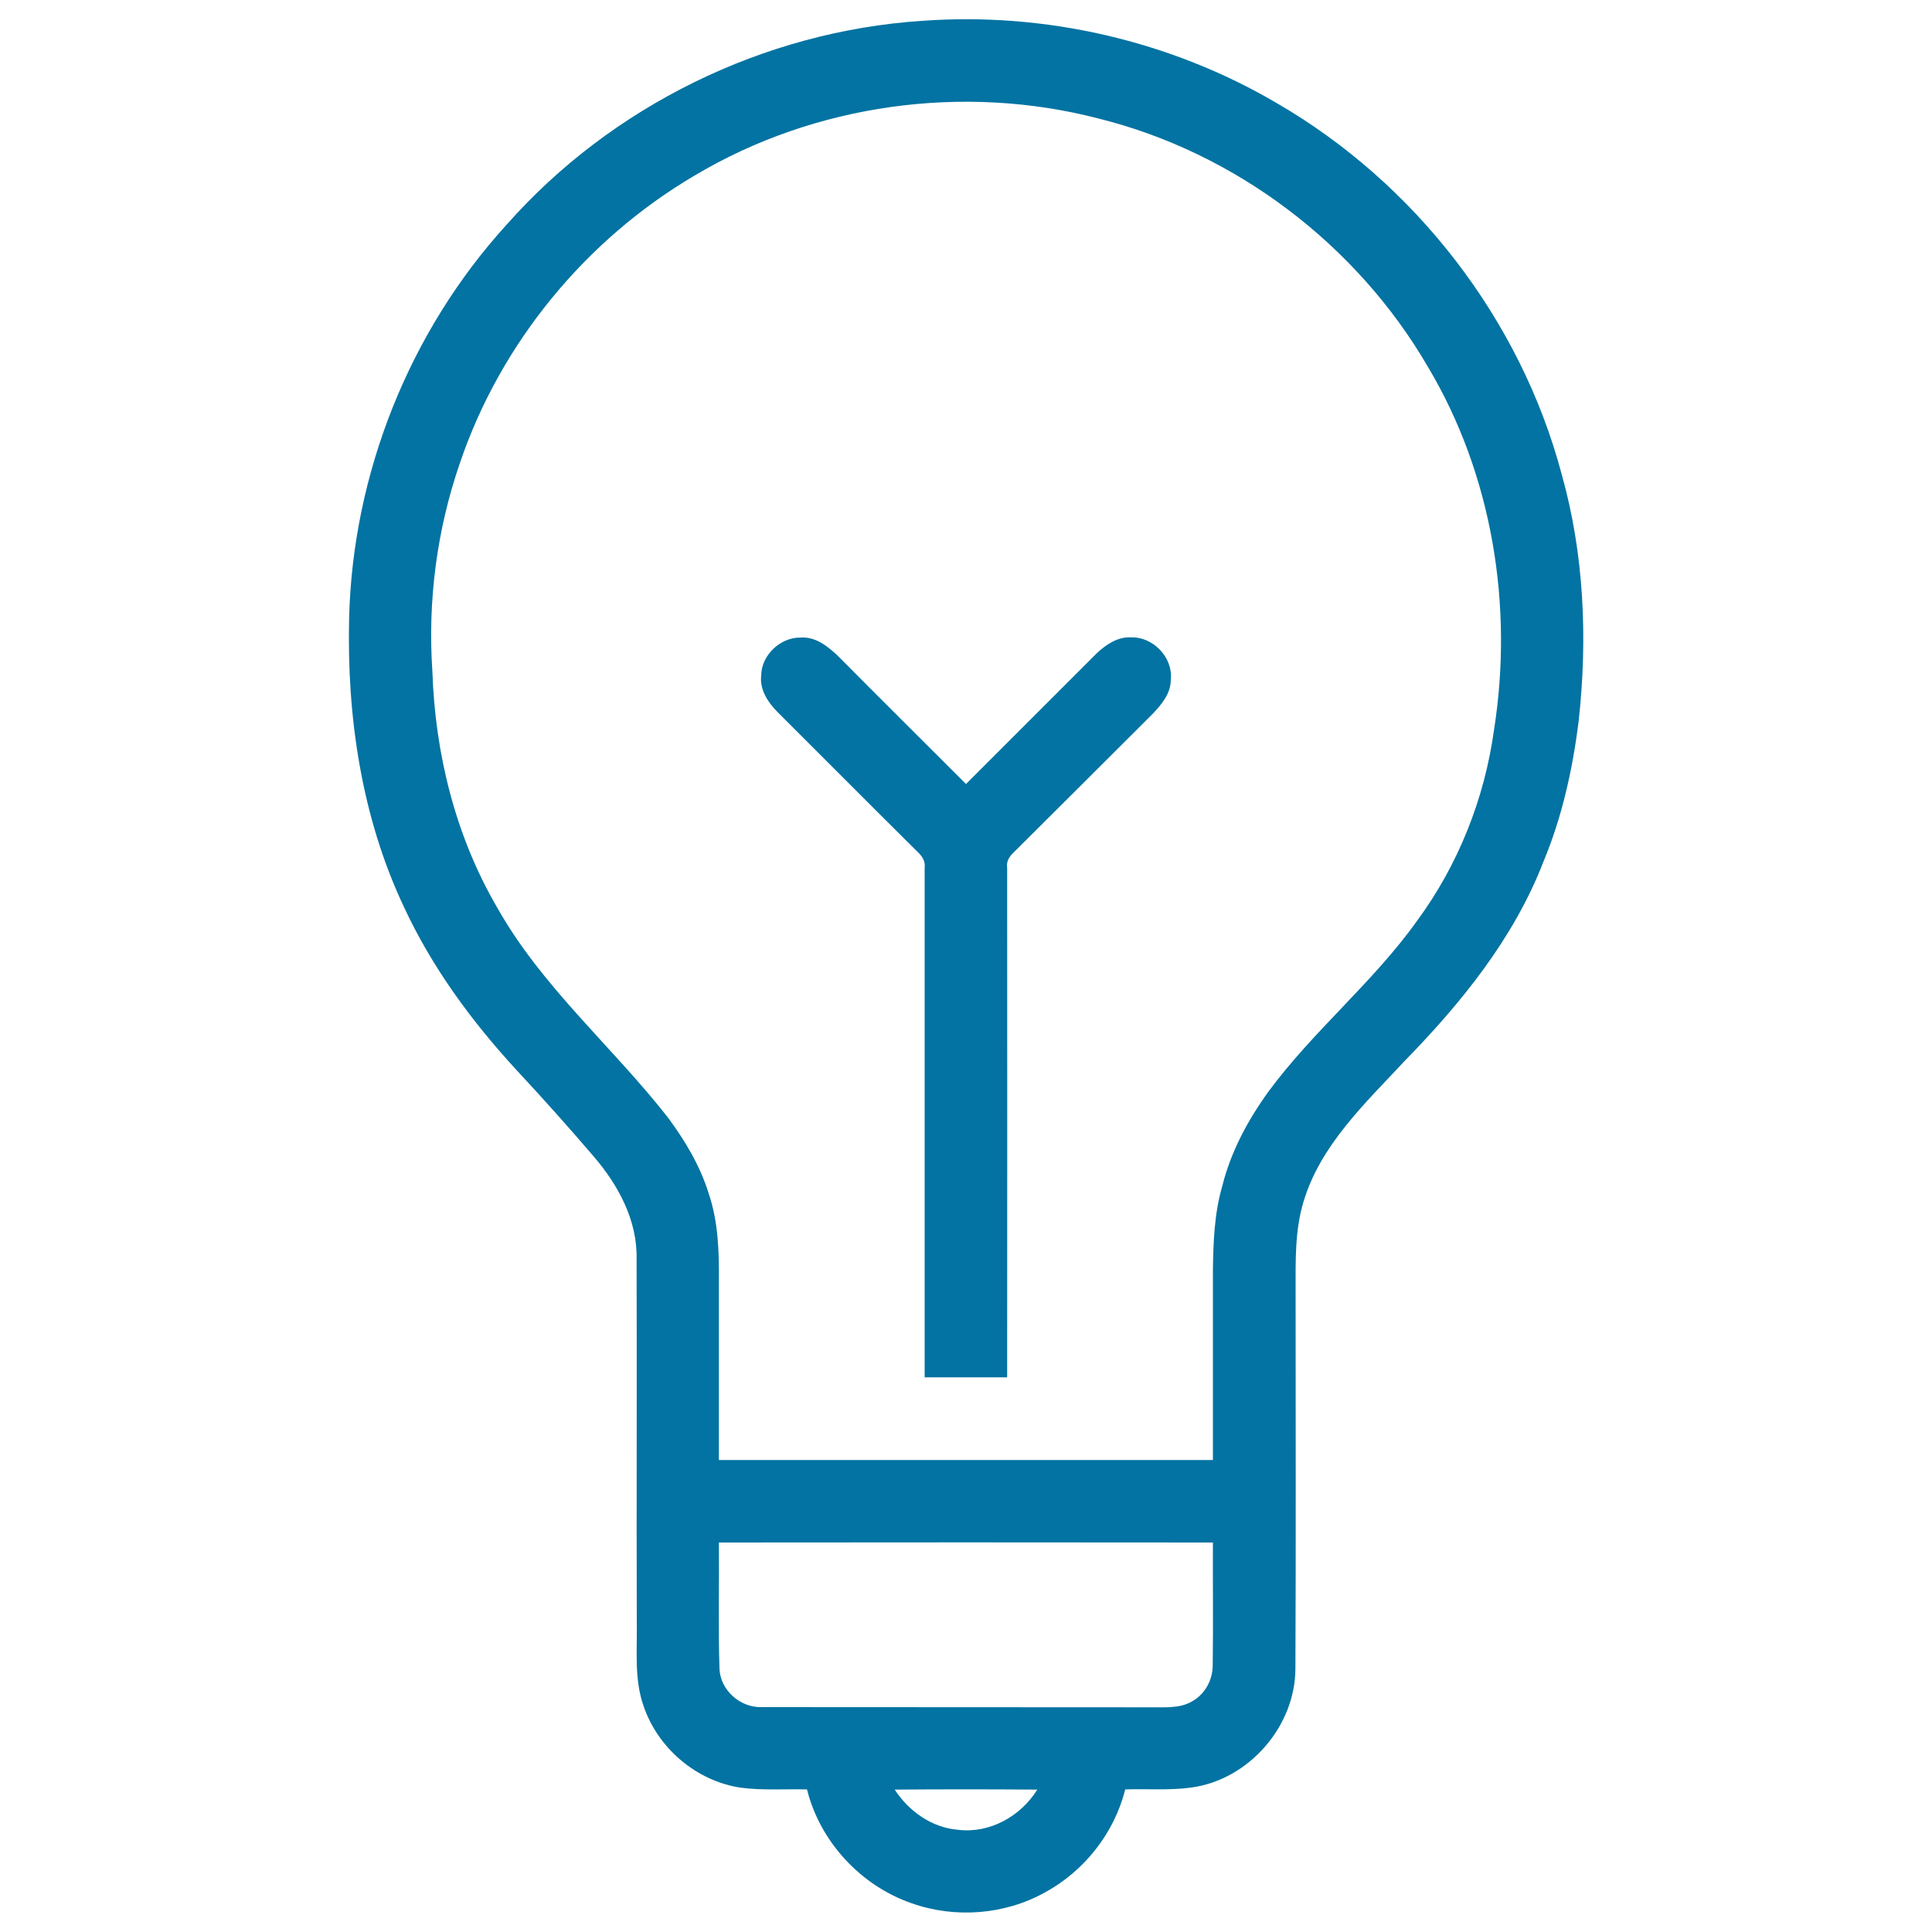
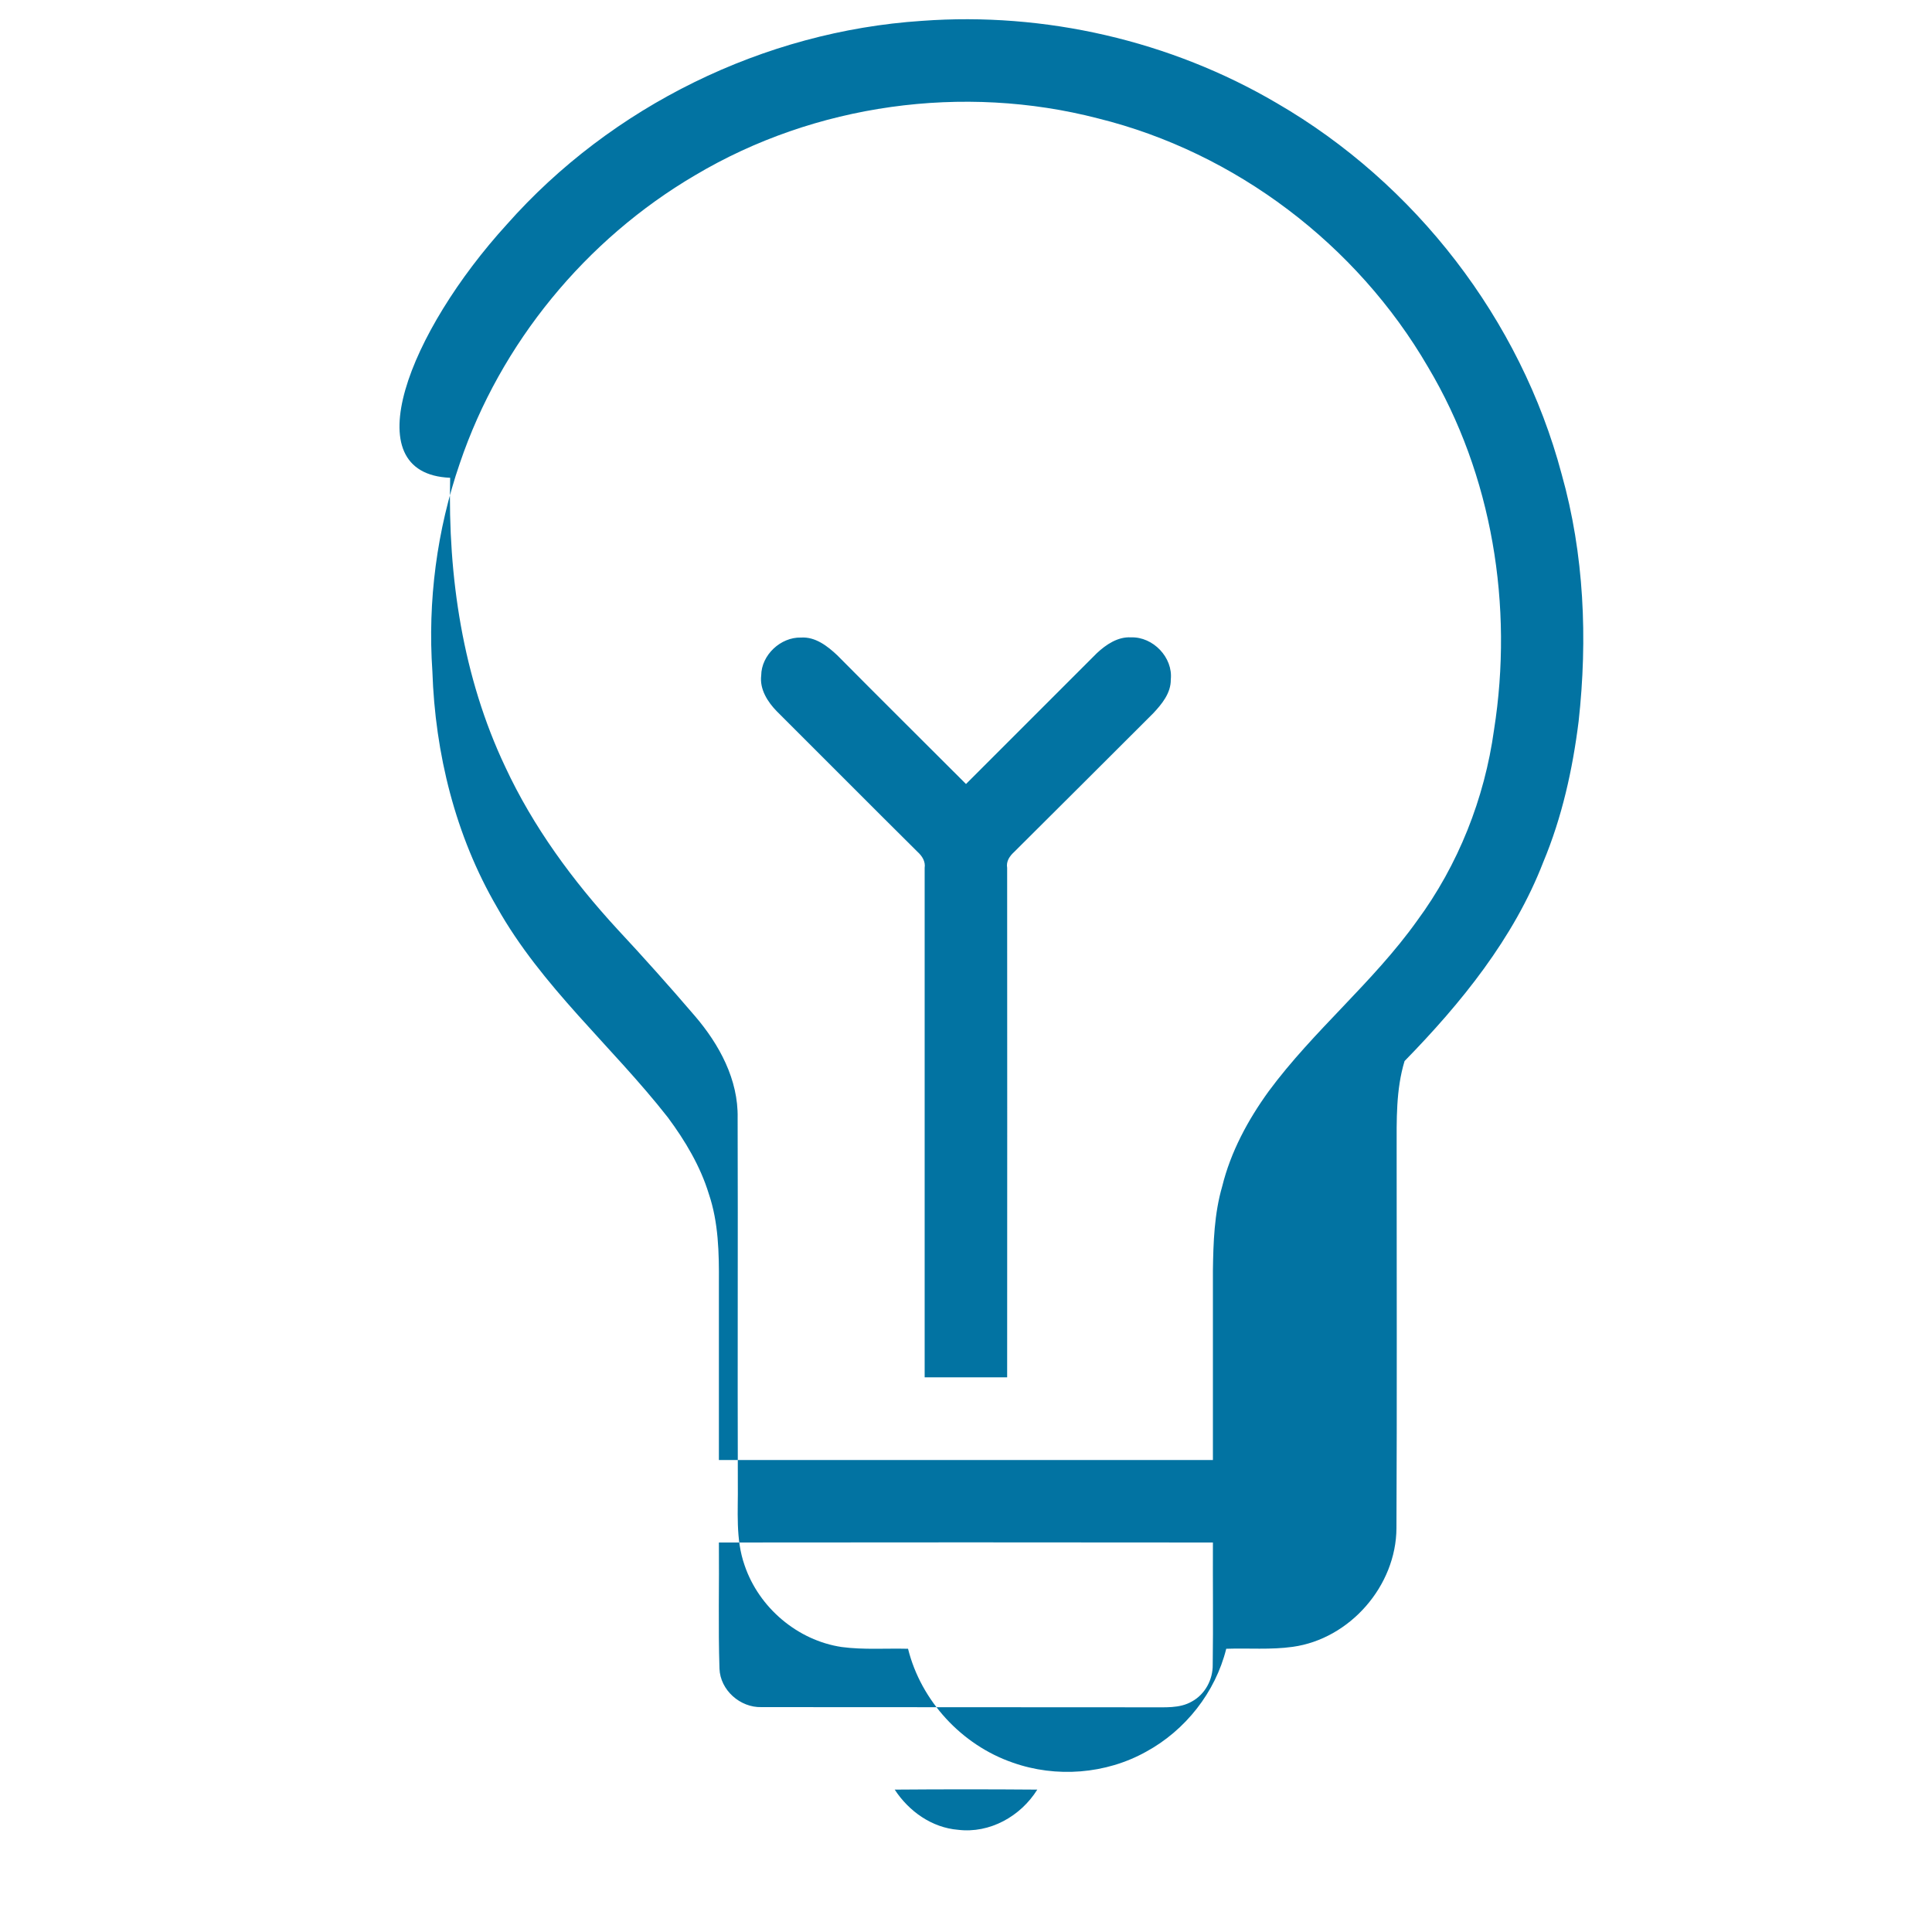
<svg xmlns="http://www.w3.org/2000/svg" viewBox="0 0 1000 1000" style="fill:#0273a2">
  <title>Idea SVG icon</title>
-   <path d="M262.3,116.2c54.2-61.3,133.1-100,214.8-105.4C540.7,6.1,605.8,21,660.9,53.4c71.6,41.5,126.1,111.9,147.4,192c11.7,41.5,13.5,85.3,8.8,127.9c-3.1,24.9-8.6,49.7-18.3,72.9c-15.3,39.5-42.5,73-71.8,103c-20.3,21.8-43.5,43.4-52.3,72.8c-4.5,14.8-4.1,30.5-4.1,45.9c0,65.3,0.2,130.5-0.1,195.8c-0.1,29.9-24.1,57.4-53.7,61.5c-11.4,1.6-22.9,0.6-34.4,1c-5.6,22.5-21.1,42.2-41.5,53.3c-20.8,11.6-46.6,13.6-69.1,5.6c-26.3-9.1-47.4-31.9-54.1-58.9c-11.4-0.3-23,0.6-34.3-0.9c-22.9-3.4-42.9-20.4-50.3-42.3c-4.8-13.6-3.3-28.2-3.5-42.3c-0.2-63.1,0.1-126.2-0.1-189.2c0.4-19.9-9.5-38.1-22.1-52.8c-13.1-15.3-26.5-30.3-40.2-45c-23.1-25.1-43.6-53-58-84c-22-46.4-29.7-98.5-28.5-149.6C182.5,245.2,211.9,171.5,262.3,116.2z M359.8,90.7C303.2,123.9,259,177.7,238,239.8c-11.9,34.5-16.7,71.4-14.2,107.7c1.4,42.5,11.9,85.1,33.4,122c23.1,41.2,59.7,72.1,88.5,108.9c8.9,12,16.8,25.2,21.2,39.6c5,14.8,5.3,30.5,5.2,46c0,30.6,0,61.1,0,91.7c85.2,0,170.5,0,255.7,0c0-32.7,0-65.4,0-98c0.2-14.6,0.7-29.5,4.8-43.6c4.4-17.9,13.3-34.4,24.1-49.3c23.2-31.4,54-56.3,76.7-88.1c21.4-29,35-63.4,39.9-98.9c10.1-64.1-0.8-131.9-34.2-187.9c-36.8-63.3-99.6-111-170.7-128.6C498.6,43.2,421.8,53.8,359.8,90.7z M372.1,798.4c0.2,21.8-0.4,43.6,0.3,65.3c0.4,11.1,10.7,20.2,21.7,19.9c67.2,0.1,134.4,0,201.6,0.1c7.1-0.1,14.8,0.7,21.2-3c6.8-3.7,10.9-11.3,10.8-19c0.3-21.1,0-42.2,0.1-63.3C542.6,798.3,457.4,798.3,372.1,798.4z M463.1,926.3c7.3,11.2,19.2,19.7,32.8,20.8c16.4,2,32.4-7,41-20.8C512.3,926.1,487.7,926.1,463.1,926.3z M394,349.6c0.1-10.6,10.1-19.9,20.6-19.6c7.4-0.5,13.7,4.4,18.8,9.2c22.1,22.3,44.4,44.4,66.6,66.6c22.6-22.6,45.1-45.1,67.7-67.7c4.8-4.5,10.9-8.6,17.7-8.2c11.4-0.4,21.8,10.4,20.6,21.8c0.1,7-4.6,12.7-9.1,17.5c-24,23.9-47.9,47.9-72,71.8c-2.3,2.1-4.2,4.8-3.6,8.2c0.1,87.9,0,175.8,0,263.7c-14.2,0-28.5,0-42.7,0c0-87.9,0-175.8,0-263.7c0.5-3.3-1.3-6.1-3.6-8.2c-24.4-24.2-48.6-48.6-72.9-72.8C397.4,363.4,393.1,356.8,394,349.6z" />
+   <path d="M262.3,116.2c54.2-61.3,133.1-100,214.8-105.4C540.7,6.1,605.8,21,660.9,53.4c71.6,41.5,126.1,111.9,147.4,192c11.7,41.5,13.5,85.3,8.8,127.9c-3.1,24.9-8.6,49.7-18.3,72.9c-15.3,39.5-42.5,73-71.8,103c-4.5,14.8-4.1,30.5-4.1,45.9c0,65.3,0.2,130.5-0.1,195.8c-0.1,29.9-24.1,57.4-53.7,61.5c-11.4,1.6-22.9,0.6-34.4,1c-5.6,22.5-21.1,42.2-41.5,53.3c-20.8,11.6-46.6,13.6-69.1,5.6c-26.3-9.1-47.4-31.9-54.1-58.9c-11.4-0.3-23,0.6-34.3-0.9c-22.9-3.4-42.9-20.4-50.3-42.3c-4.8-13.6-3.3-28.2-3.5-42.3c-0.2-63.1,0.1-126.2-0.1-189.2c0.4-19.9-9.5-38.1-22.1-52.8c-13.1-15.3-26.5-30.3-40.2-45c-23.1-25.1-43.6-53-58-84c-22-46.4-29.7-98.5-28.5-149.6C182.5,245.2,211.9,171.5,262.3,116.2z M359.8,90.7C303.2,123.9,259,177.7,238,239.8c-11.9,34.5-16.7,71.4-14.2,107.7c1.4,42.5,11.9,85.1,33.4,122c23.1,41.2,59.7,72.1,88.5,108.9c8.9,12,16.8,25.2,21.2,39.6c5,14.8,5.3,30.5,5.2,46c0,30.6,0,61.1,0,91.7c85.2,0,170.5,0,255.7,0c0-32.7,0-65.4,0-98c0.2-14.6,0.7-29.5,4.8-43.6c4.4-17.9,13.3-34.4,24.1-49.3c23.2-31.4,54-56.3,76.7-88.1c21.4-29,35-63.4,39.9-98.9c10.1-64.1-0.8-131.9-34.2-187.9c-36.8-63.3-99.6-111-170.7-128.6C498.6,43.2,421.8,53.8,359.8,90.7z M372.1,798.4c0.2,21.8-0.4,43.6,0.3,65.3c0.4,11.1,10.7,20.2,21.7,19.9c67.2,0.1,134.4,0,201.6,0.1c7.1-0.1,14.8,0.7,21.2-3c6.8-3.7,10.9-11.3,10.8-19c0.3-21.1,0-42.2,0.1-63.3C542.6,798.3,457.4,798.3,372.1,798.4z M463.1,926.3c7.3,11.2,19.2,19.7,32.8,20.8c16.4,2,32.4-7,41-20.8C512.3,926.1,487.7,926.1,463.1,926.3z M394,349.6c0.1-10.6,10.1-19.9,20.6-19.6c7.4-0.5,13.7,4.4,18.8,9.2c22.1,22.3,44.4,44.4,66.6,66.6c22.6-22.6,45.1-45.1,67.7-67.7c4.8-4.5,10.9-8.6,17.7-8.2c11.4-0.4,21.8,10.4,20.6,21.8c0.1,7-4.6,12.7-9.1,17.5c-24,23.9-47.9,47.9-72,71.8c-2.3,2.1-4.2,4.8-3.6,8.2c0.1,87.9,0,175.8,0,263.7c-14.2,0-28.5,0-42.7,0c0-87.9,0-175.8,0-263.7c0.5-3.3-1.3-6.1-3.6-8.2c-24.4-24.2-48.6-48.6-72.9-72.8C397.4,363.4,393.1,356.8,394,349.6z" />
</svg>